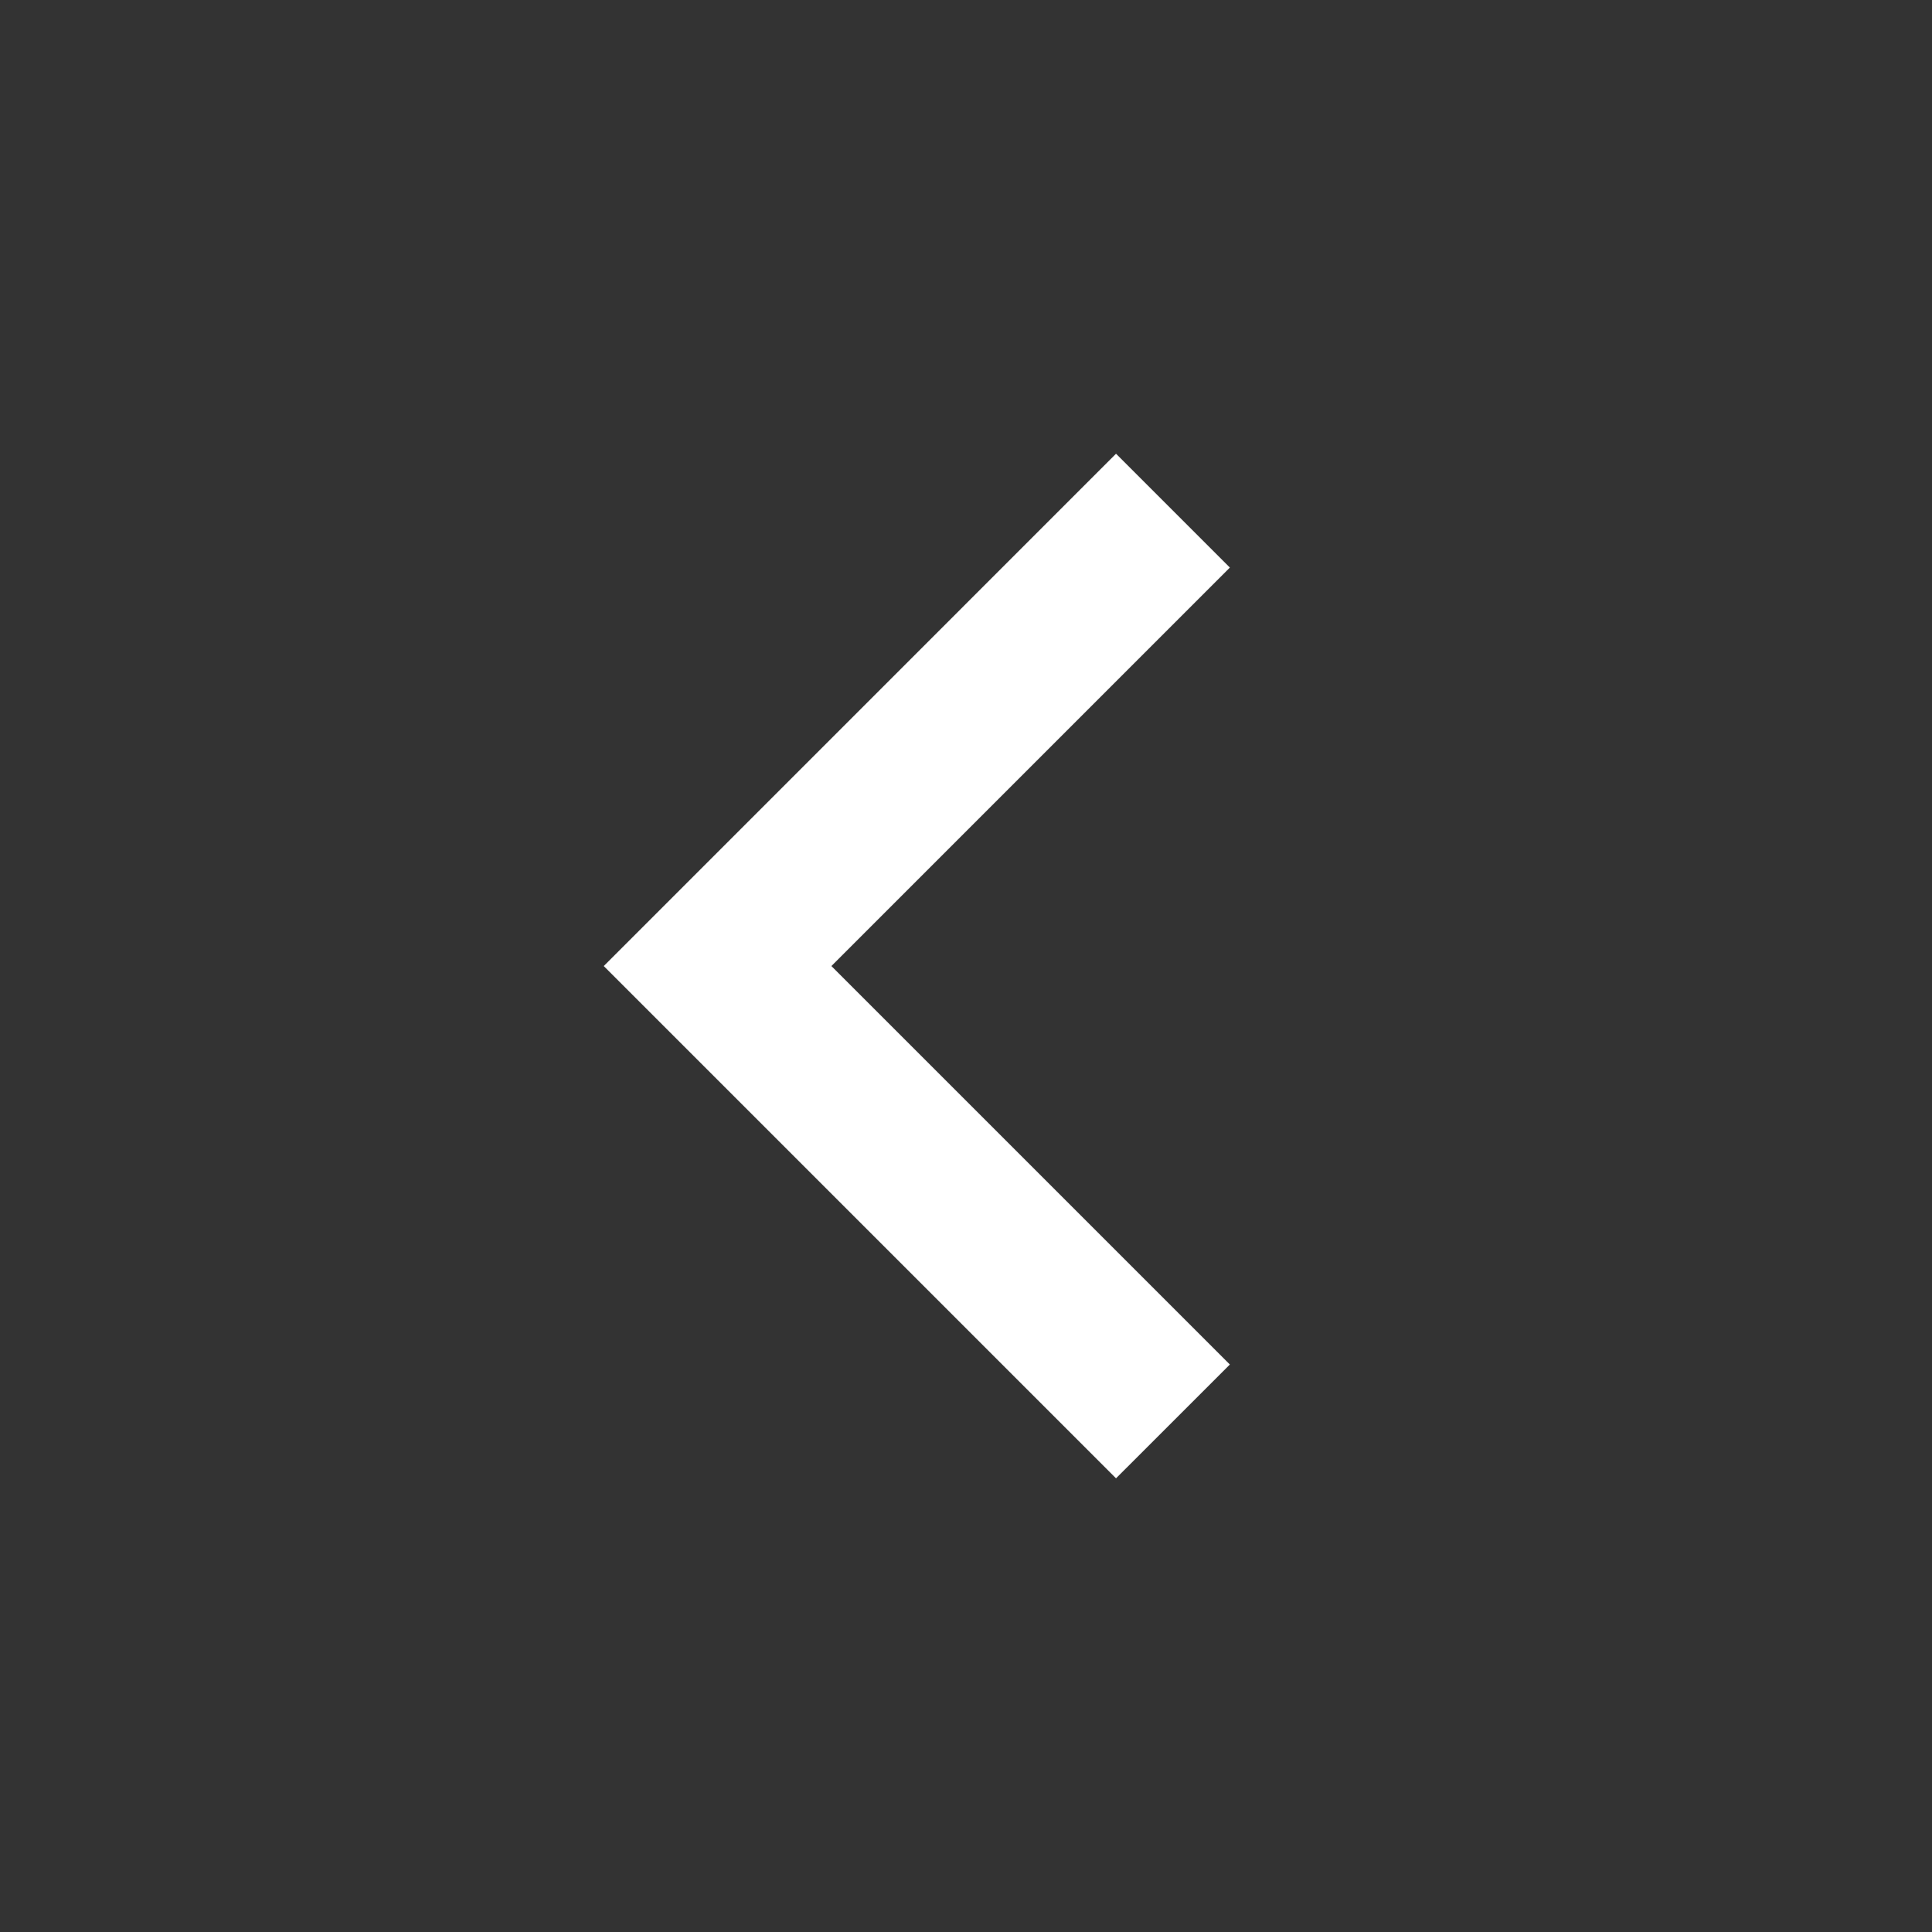
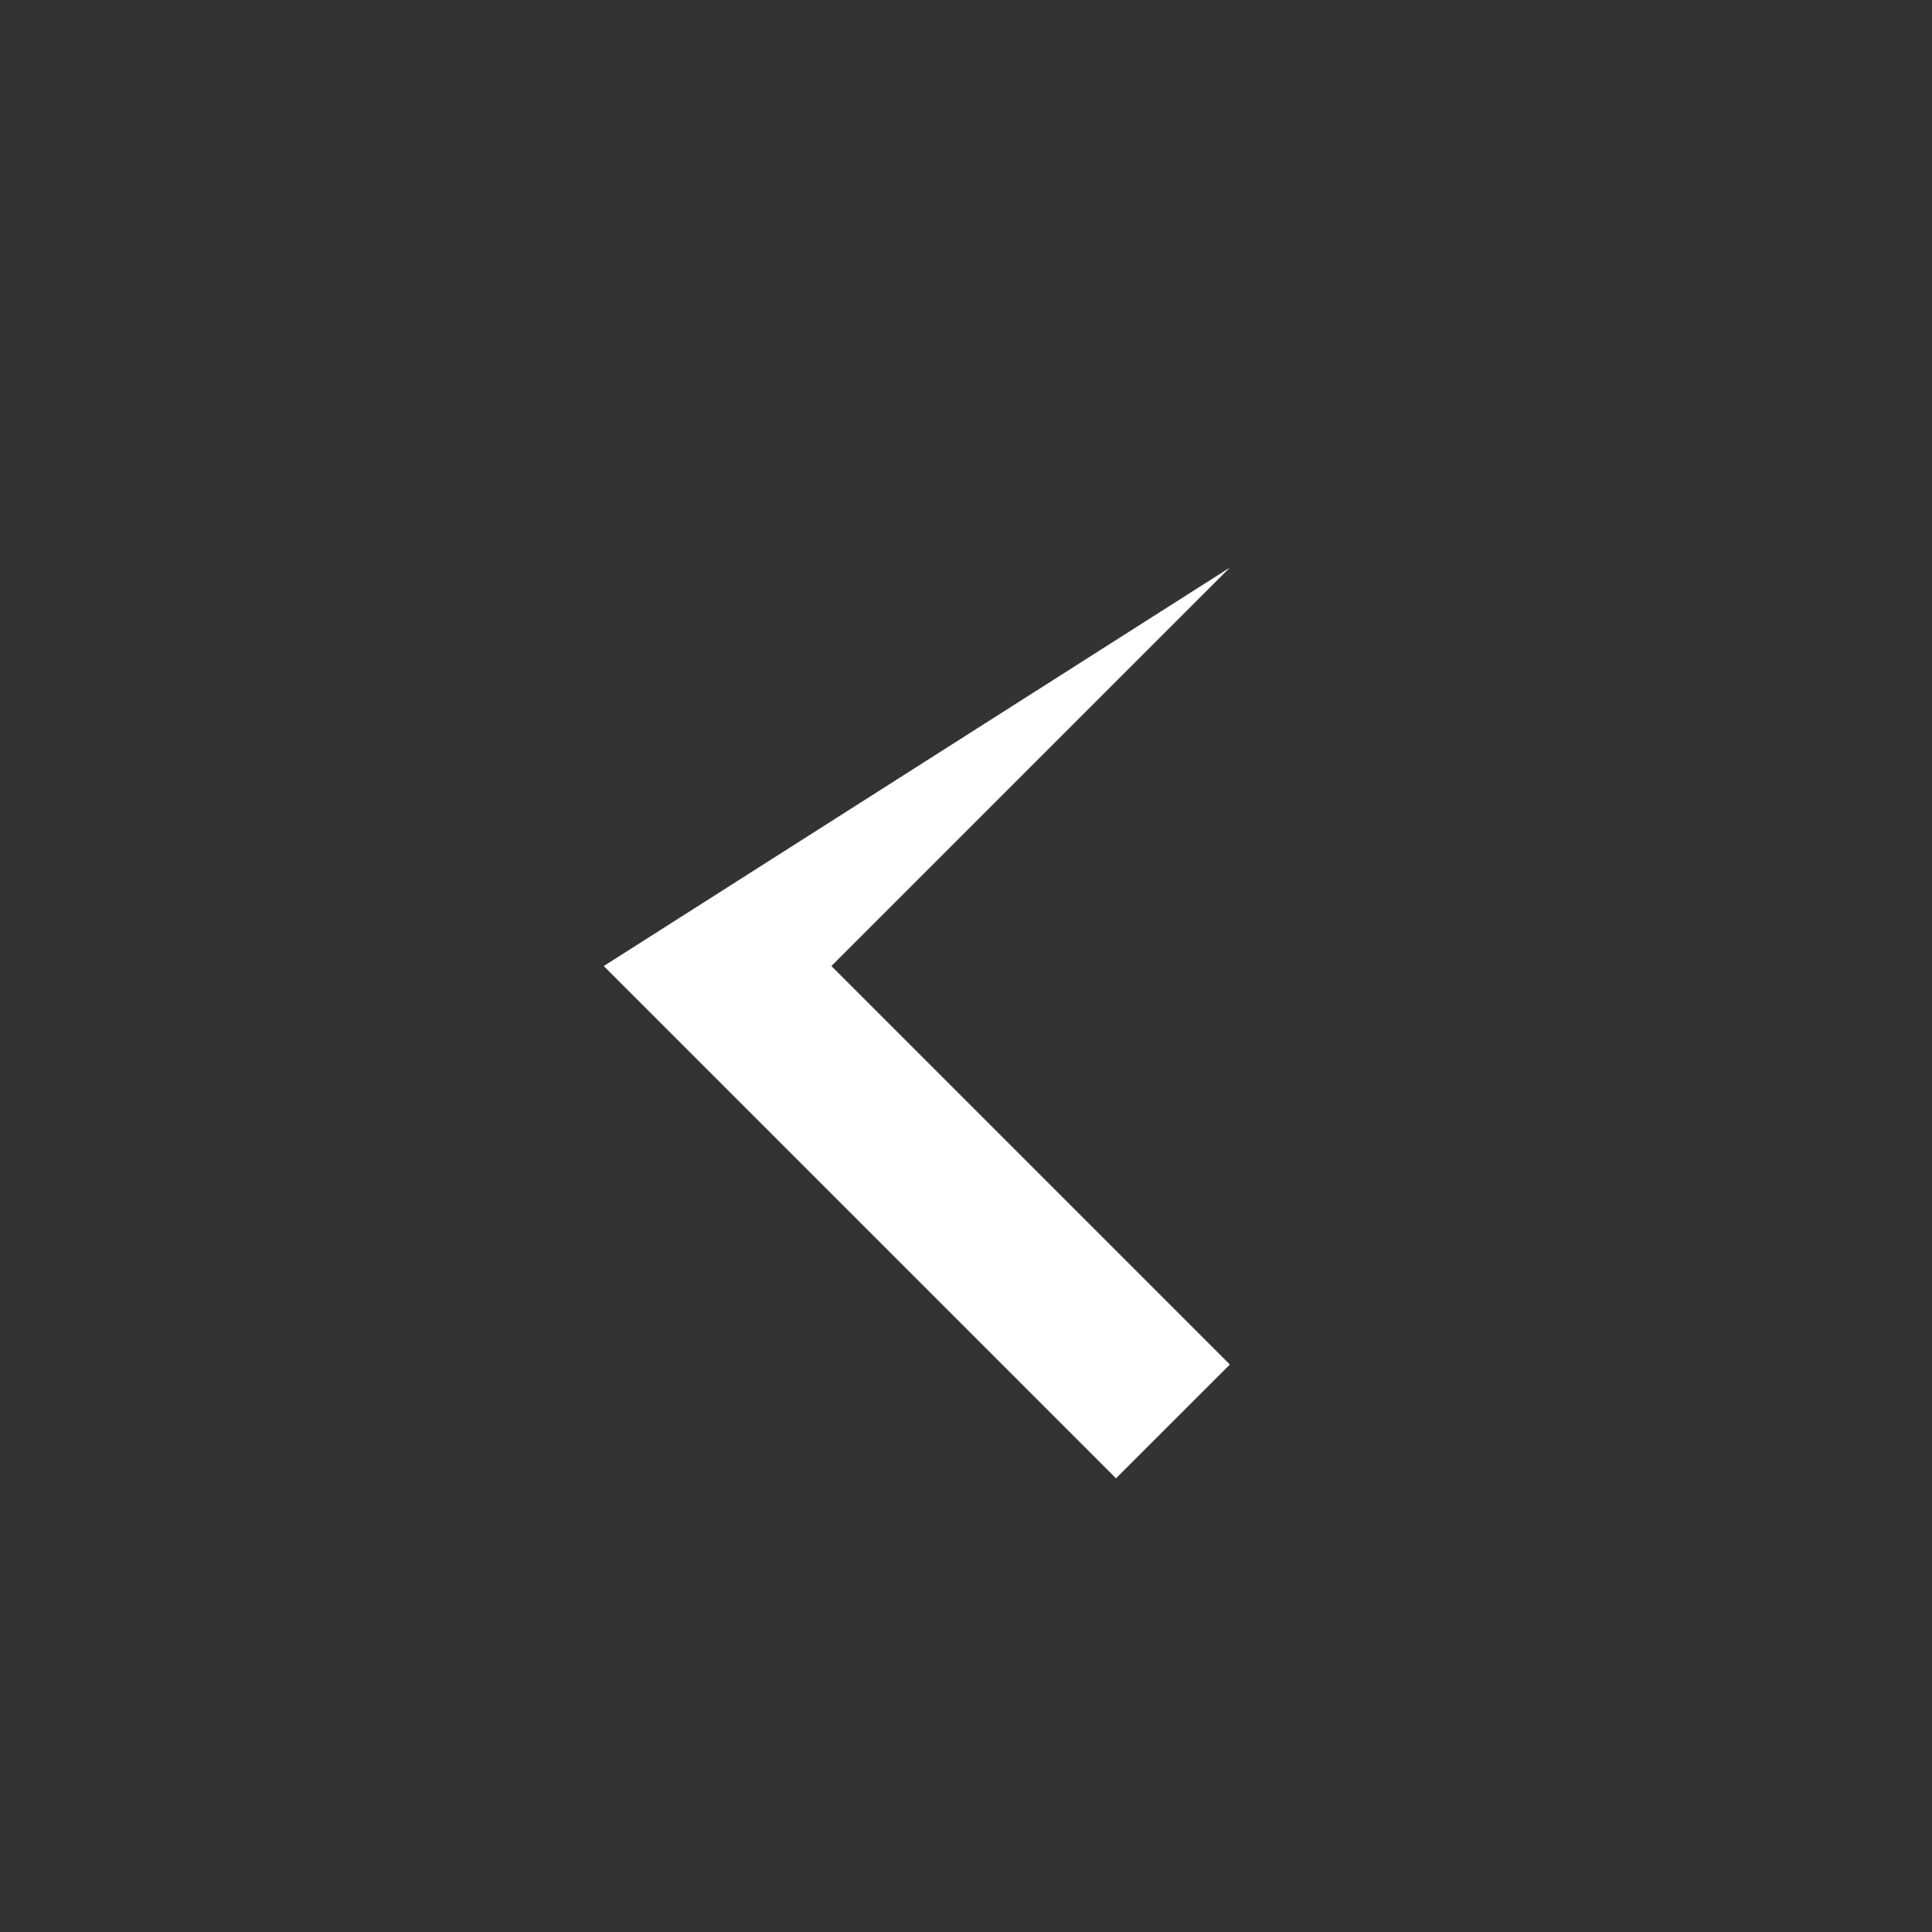
<svg xmlns="http://www.w3.org/2000/svg" width="40" height="40" viewBox="0 0 40 40" fill="none">
  <rect x="0" y="0" width="40" height="40" fill="#333333" stroke="none" />
-   <path d="M17.213 20.001L25.463 28.251L23.106 30.607L12.5 20.001L23.106 9.394L25.463 11.751L17.213 20.001Z" fill="white" />
+   <path d="M17.213 20.001L25.463 28.251L23.106 30.607L12.5 20.001L25.463 11.751L17.213 20.001Z" fill="white" />
</svg>